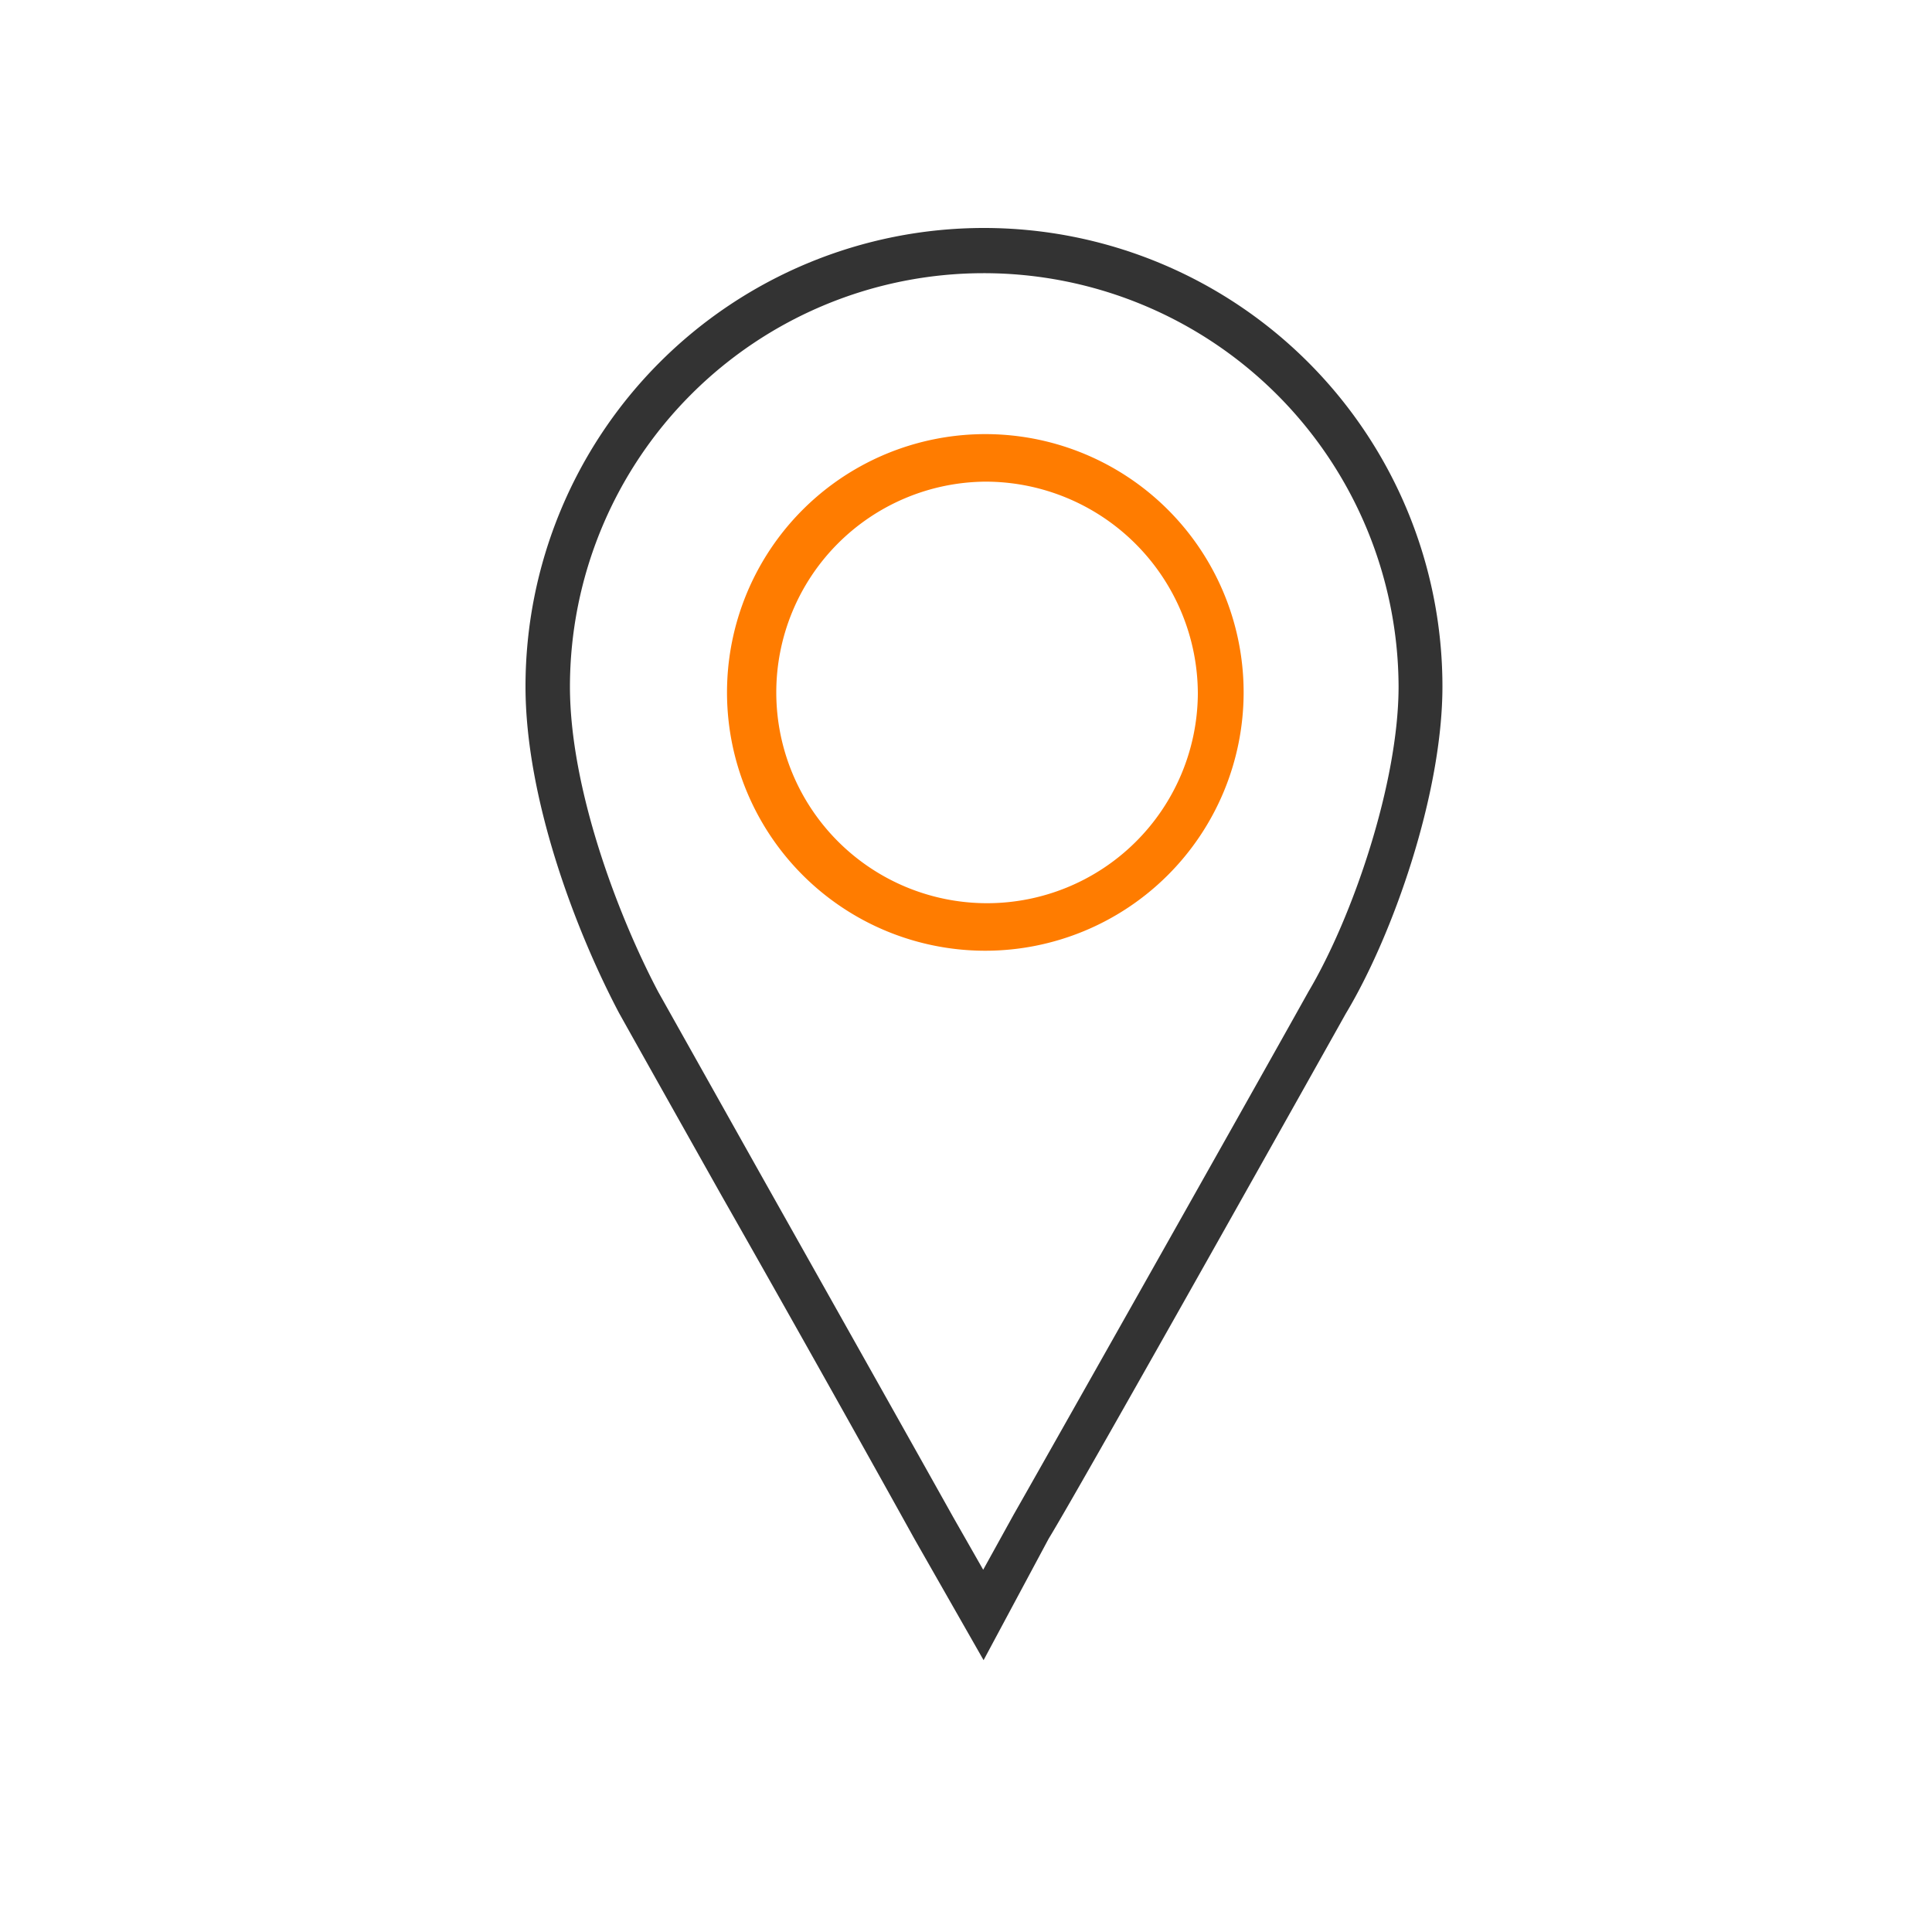
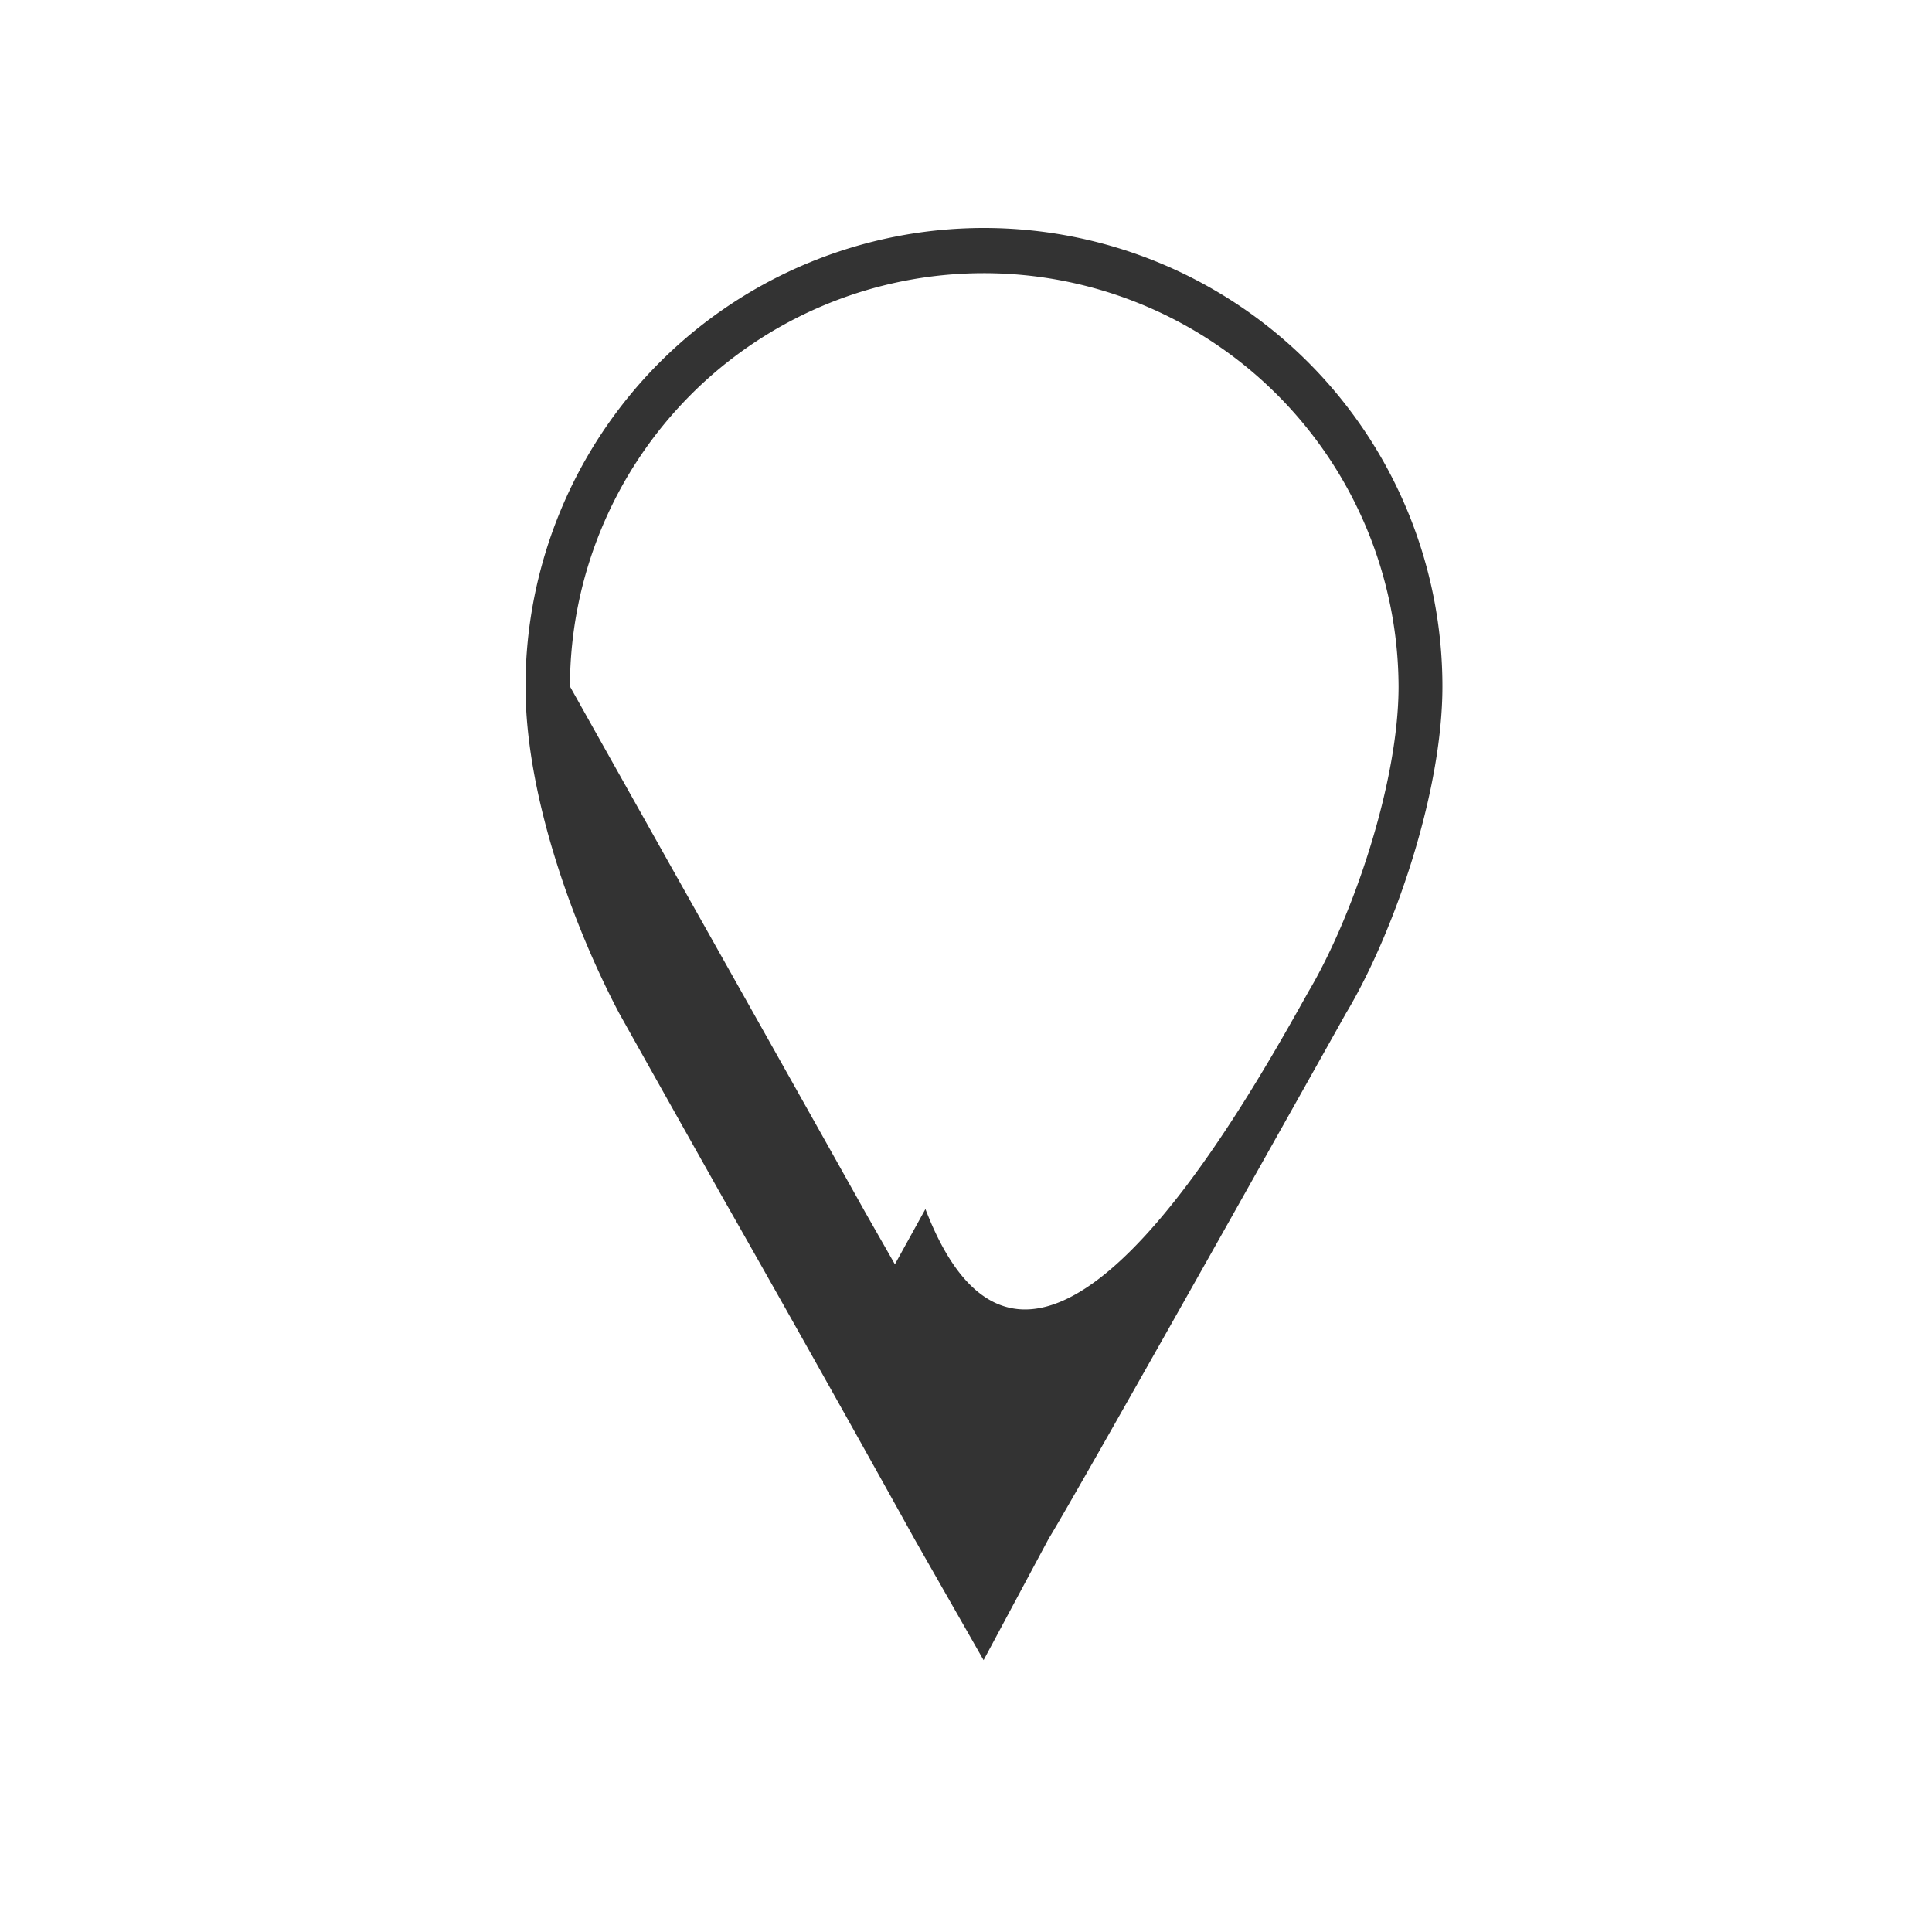
<svg xmlns="http://www.w3.org/2000/svg" id="Warstwa_1" data-name="Warstwa 1" viewBox="0 0 100 100">
  <defs>
    <style>.cls-1{fill:#333;}.cls-2{fill:#ff7c00;}</style>
  </defs>
-   <path class="cls-1" d="M50.91,85.93l-3.57-6.26c-1.76-3.18-6.13-11-10-17.8-2.21-3.93-4.2-7.47-5.3-9.44-2.35-4.46-4.84-11.22-4.84-16.9a23.73,23.73,0,0,1,47.46,0c0,5.56-2.56,12.87-5,16.93-.12.22-13.64,24.34-15.38,27.18h0Zm0-71.79A21.42,21.42,0,0,0,29.5,35.53c0,5.27,2.46,11.81,4.57,15.81l5.28,9.41c3.86,6.86,8.23,14.63,10,17.8l1.54,2.7,1.58-2.86C53.37,76.82,64,58,67.73,51.32c2.3-3.88,4.66-10.82,4.66-15.79A21.47,21.47,0,0,0,50.89,14.14Z" />
-   <path class="cls-2" d="M51,49.21A13.37,13.37,0,1,1,64.37,35.9,13.38,13.38,0,0,1,51,49.21Zm0-24.28a10.91,10.91,0,1,0,11,11A11,11,0,0,0,51,24.93Z" />
+   <path class="cls-1" d="M50.91,85.93l-3.57-6.26c-1.76-3.18-6.13-11-10-17.8-2.21-3.93-4.2-7.47-5.3-9.44-2.35-4.46-4.84-11.22-4.84-16.9a23.73,23.73,0,0,1,47.46,0c0,5.56-2.56,12.87-5,16.93-.12.22-13.64,24.34-15.38,27.18h0Zm0-71.79A21.42,21.42,0,0,0,29.5,35.53l5.28,9.41c3.86,6.86,8.23,14.63,10,17.8l1.54,2.7,1.58-2.86C53.37,76.82,64,58,67.73,51.32c2.3-3.88,4.66-10.82,4.66-15.79A21.47,21.47,0,0,0,50.89,14.14Z" />
</svg>